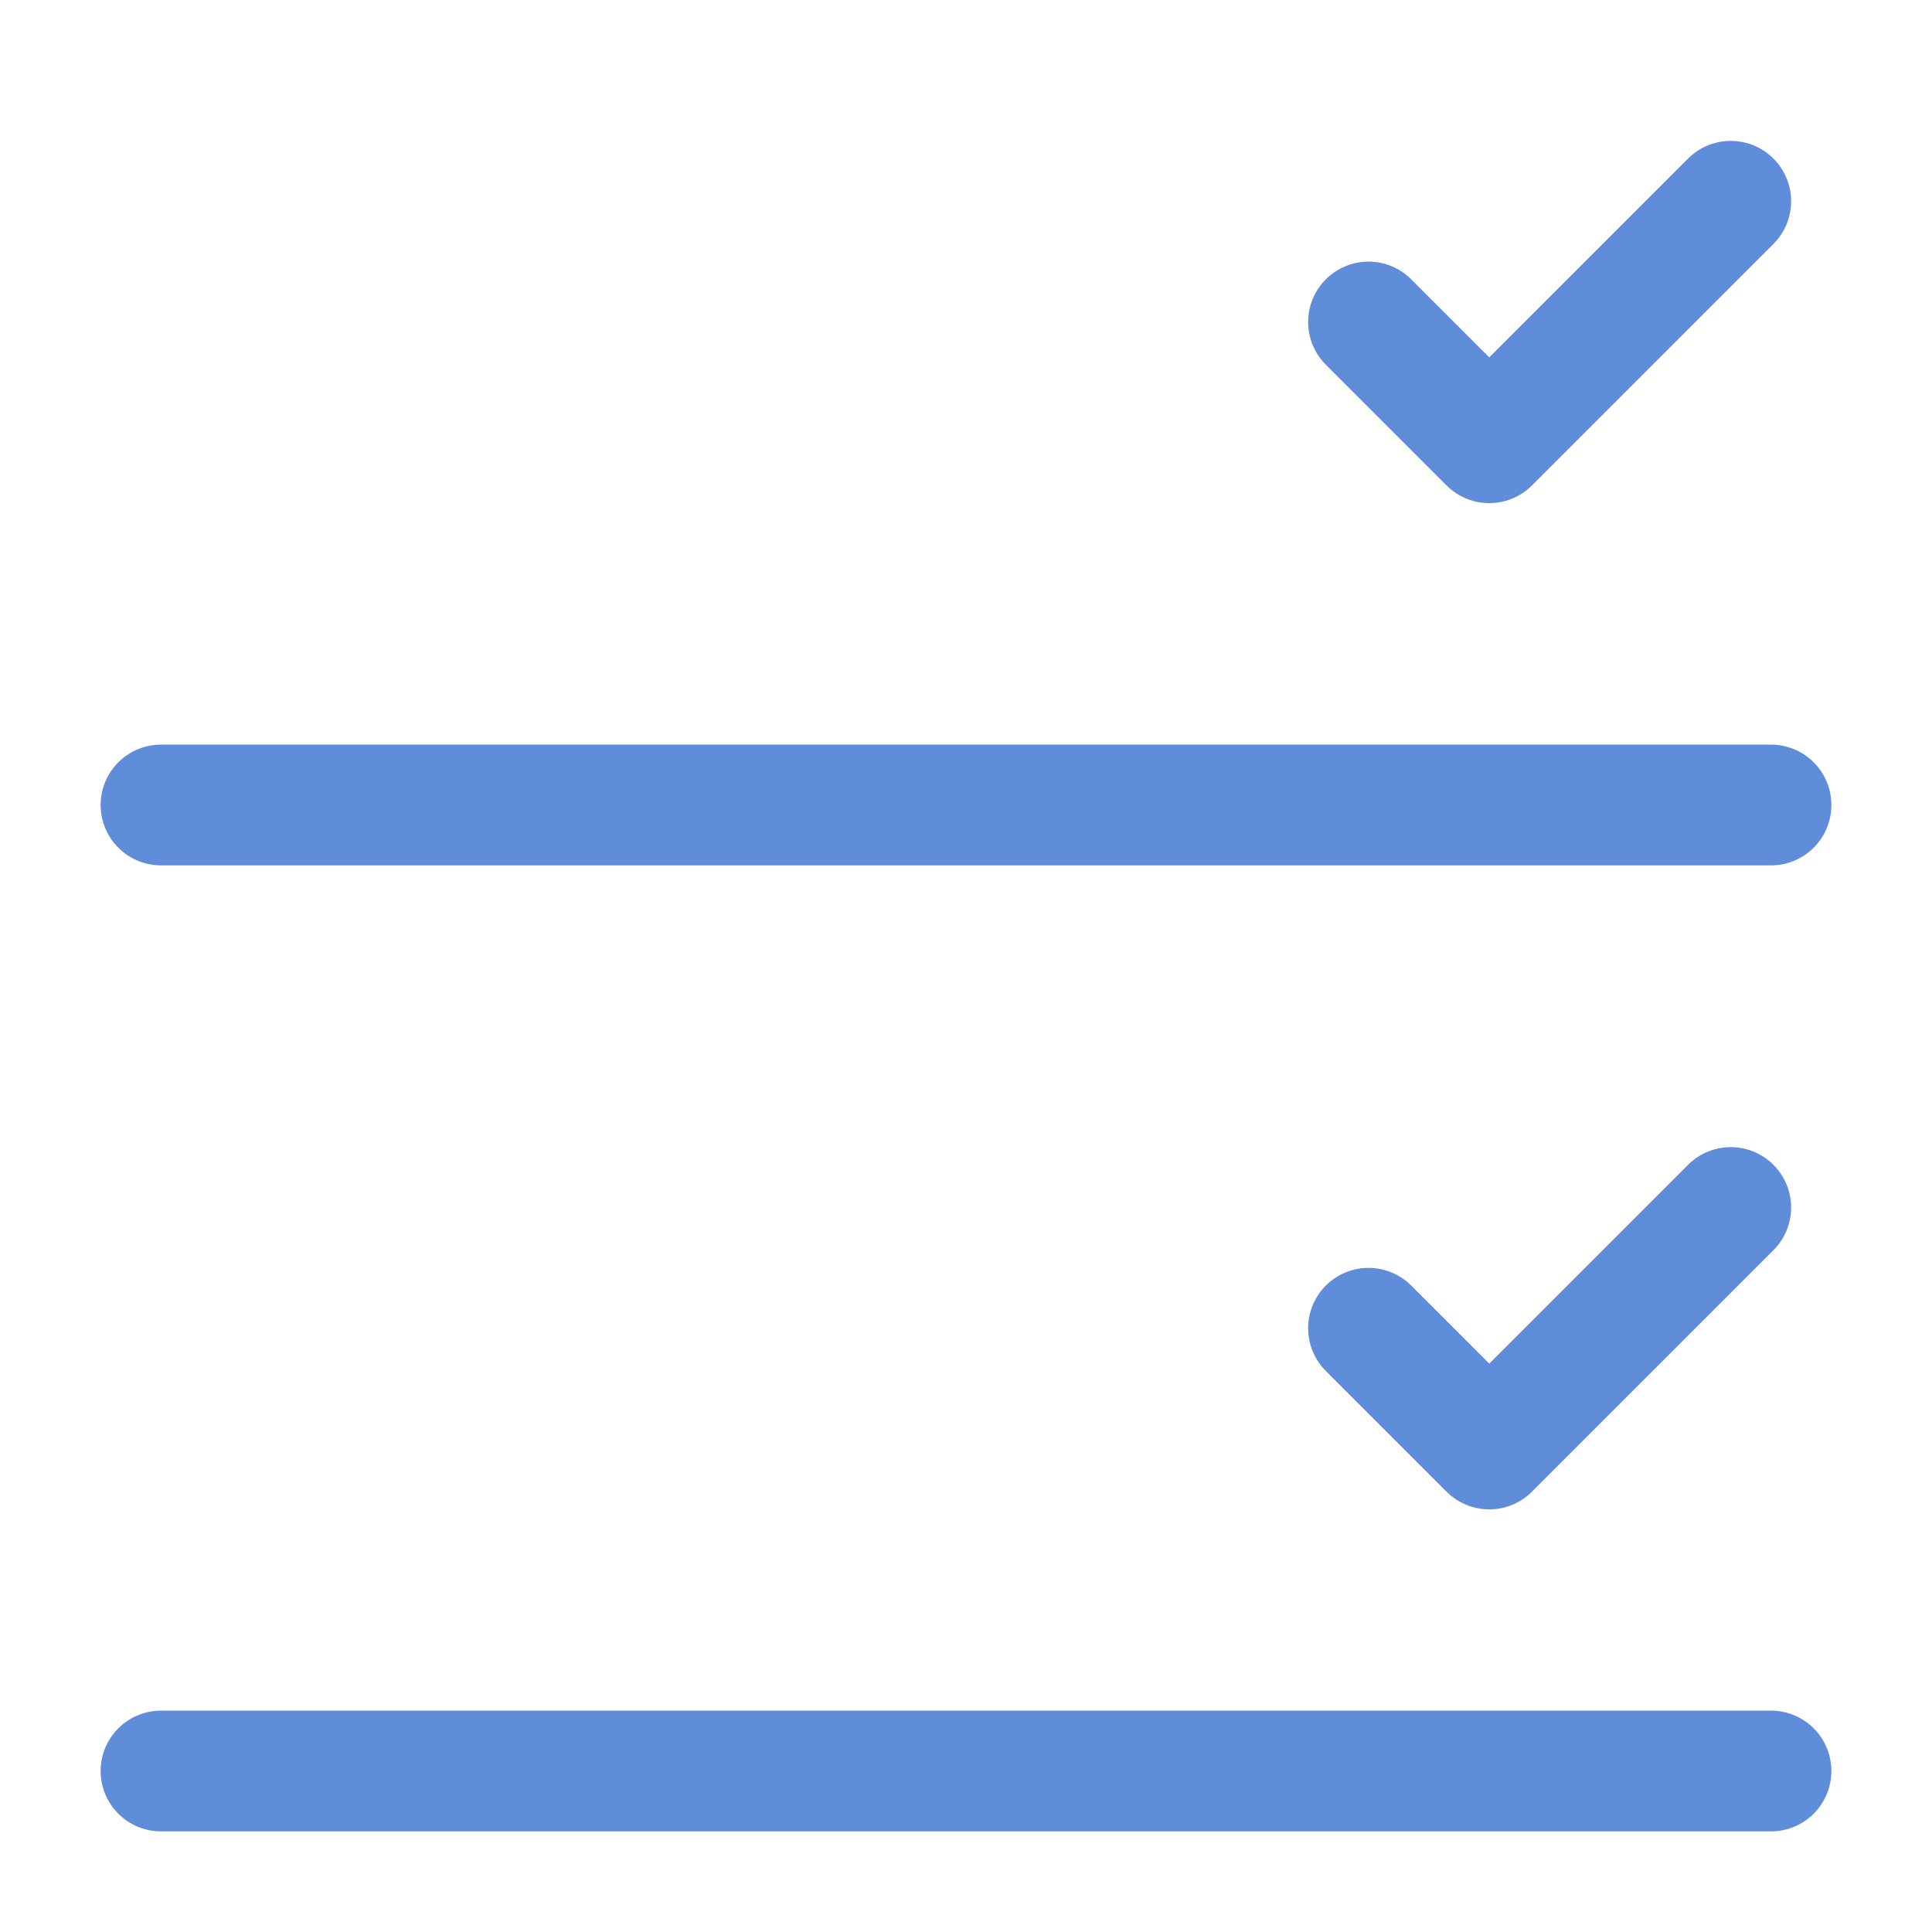
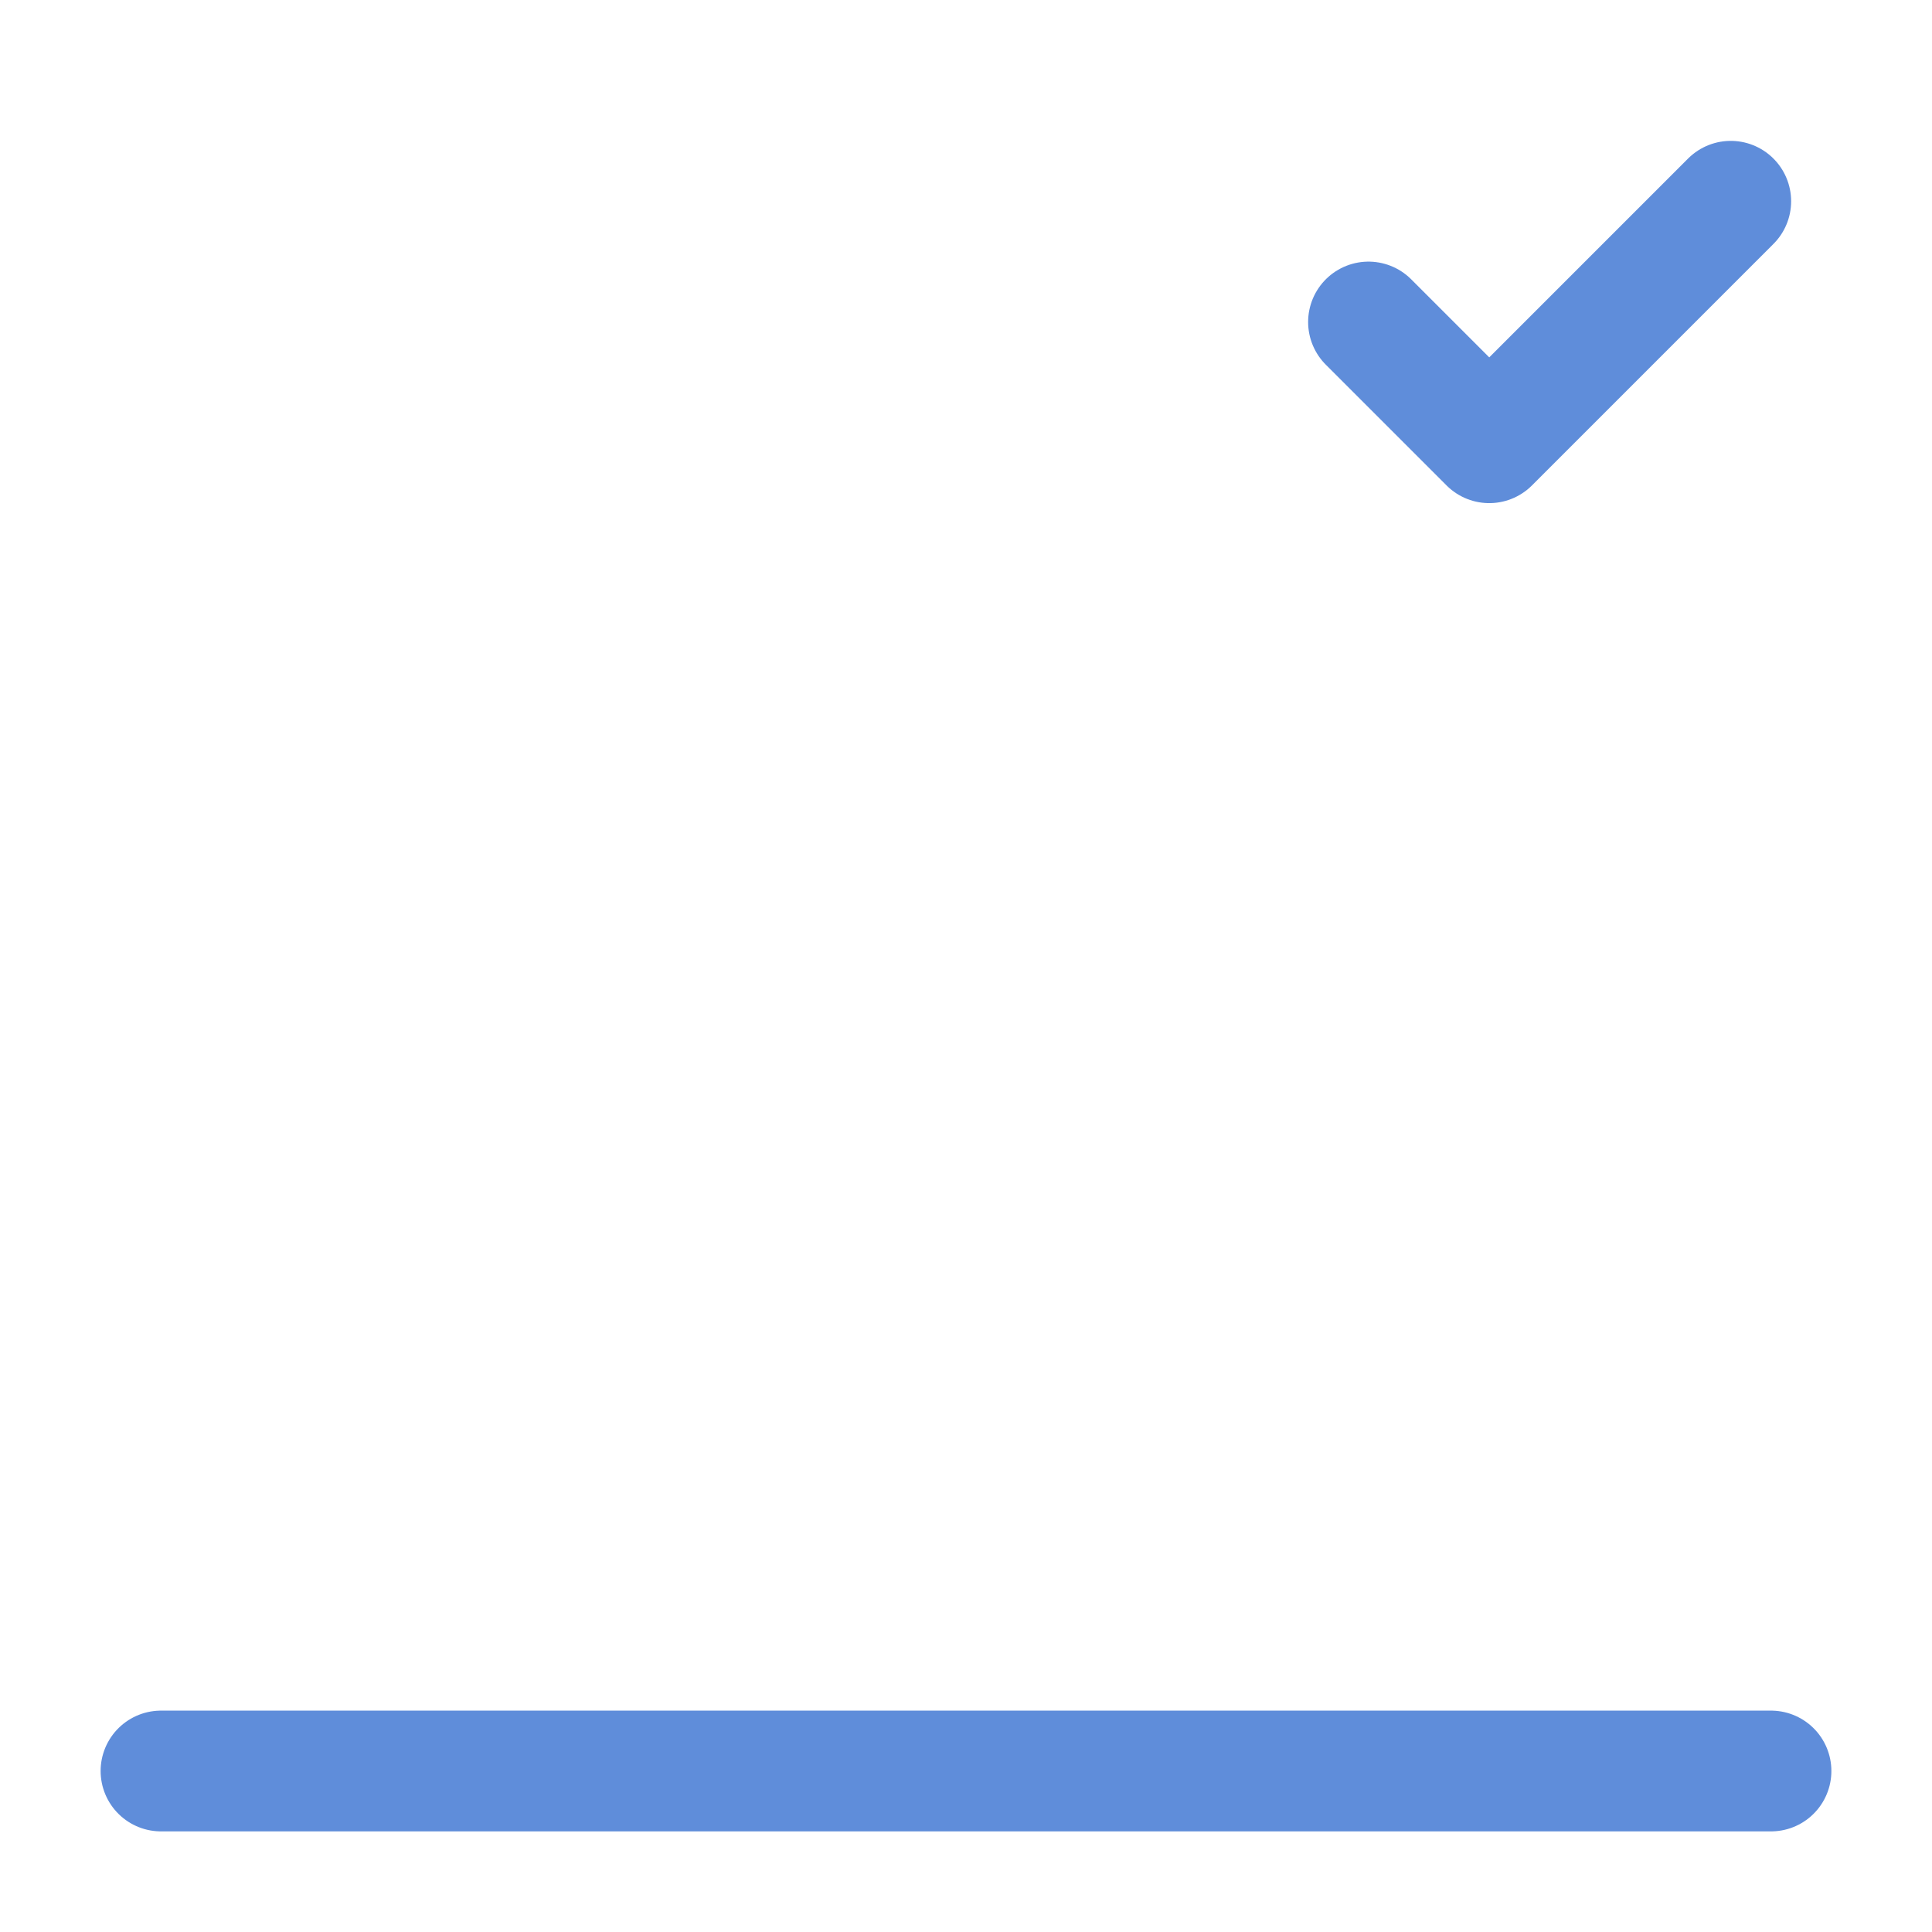
<svg xmlns="http://www.w3.org/2000/svg" width="48" height="48" viewBox="0 0 48 48" fill="none">
-   <path d="M44 20L4 20" stroke="#5F8DDA" stroke-width="3" stroke-linecap="round" stroke-linejoin="round" />
  <path d="M44 44H4" stroke="#5F8DDA" stroke-width="3" stroke-linecap="round" stroke-linejoin="round" />
  <path d="M34 8L37 11L43 5" stroke="#5F8DDA" stroke-width="3" stroke-linecap="round" stroke-linejoin="round" />
-   <path d="M34 33L37 36L43 30" stroke="#5F8DDA" stroke-width="3" stroke-linecap="round" stroke-linejoin="round" />
</svg>